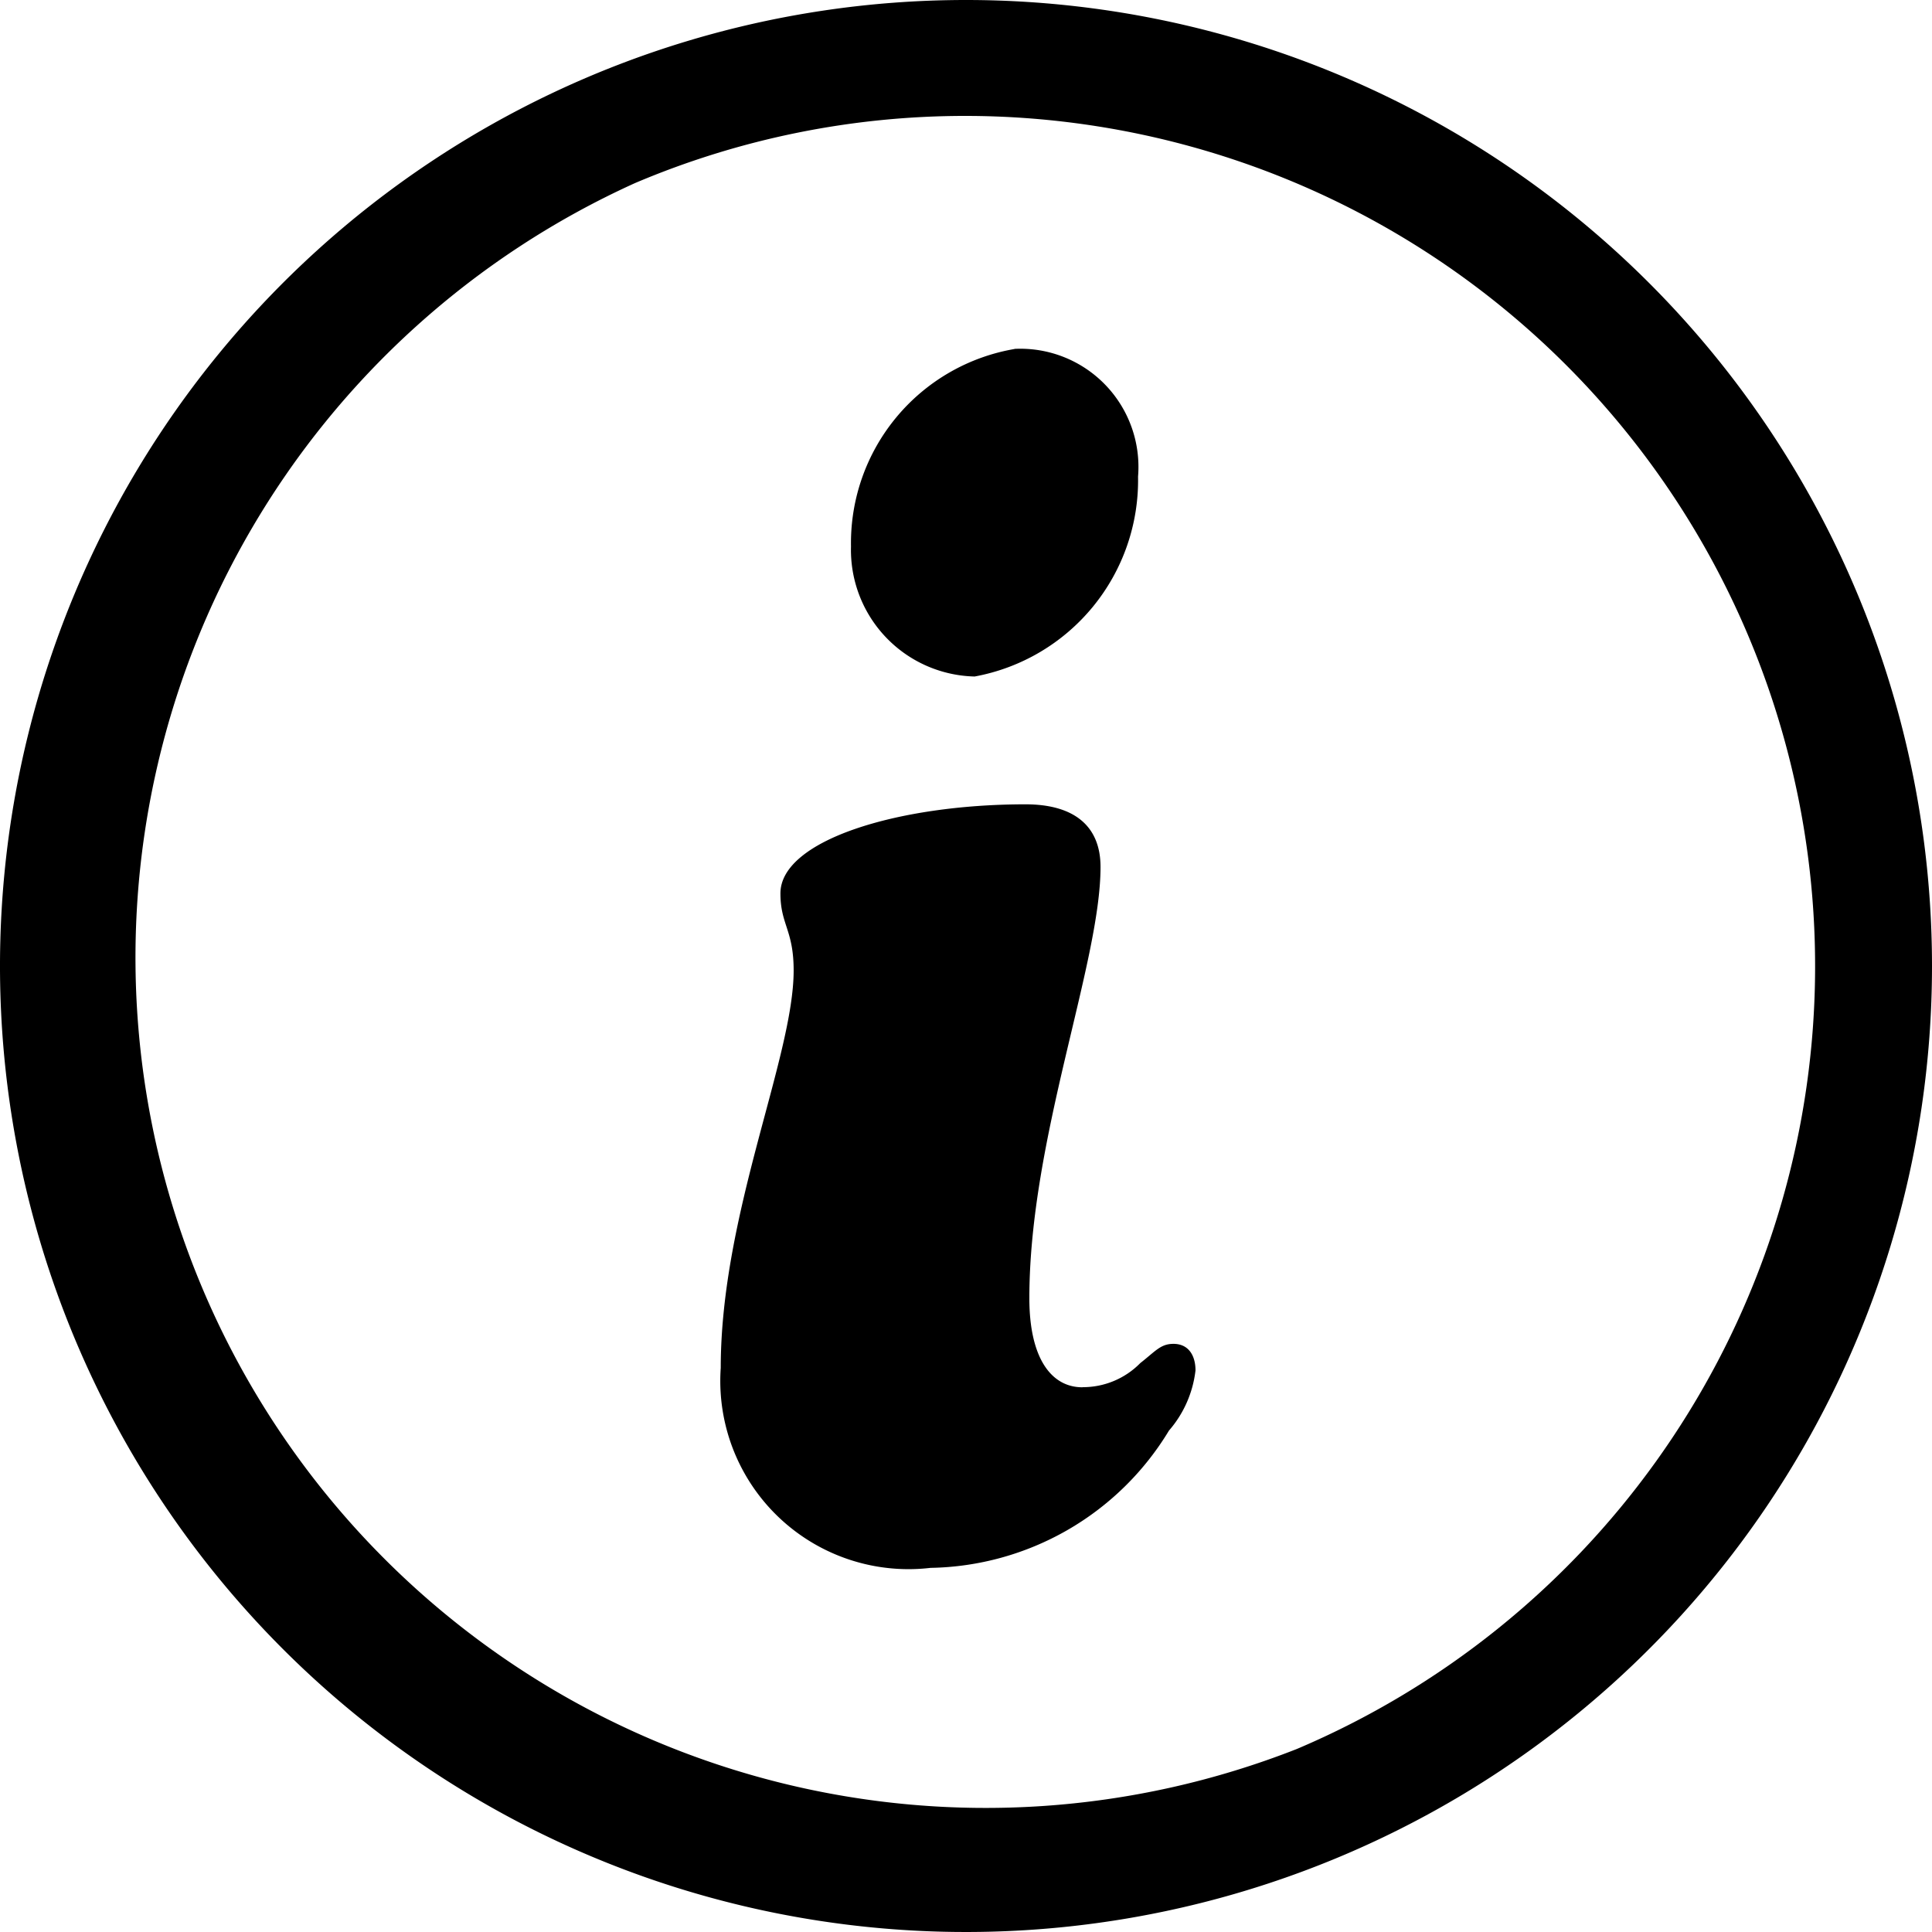
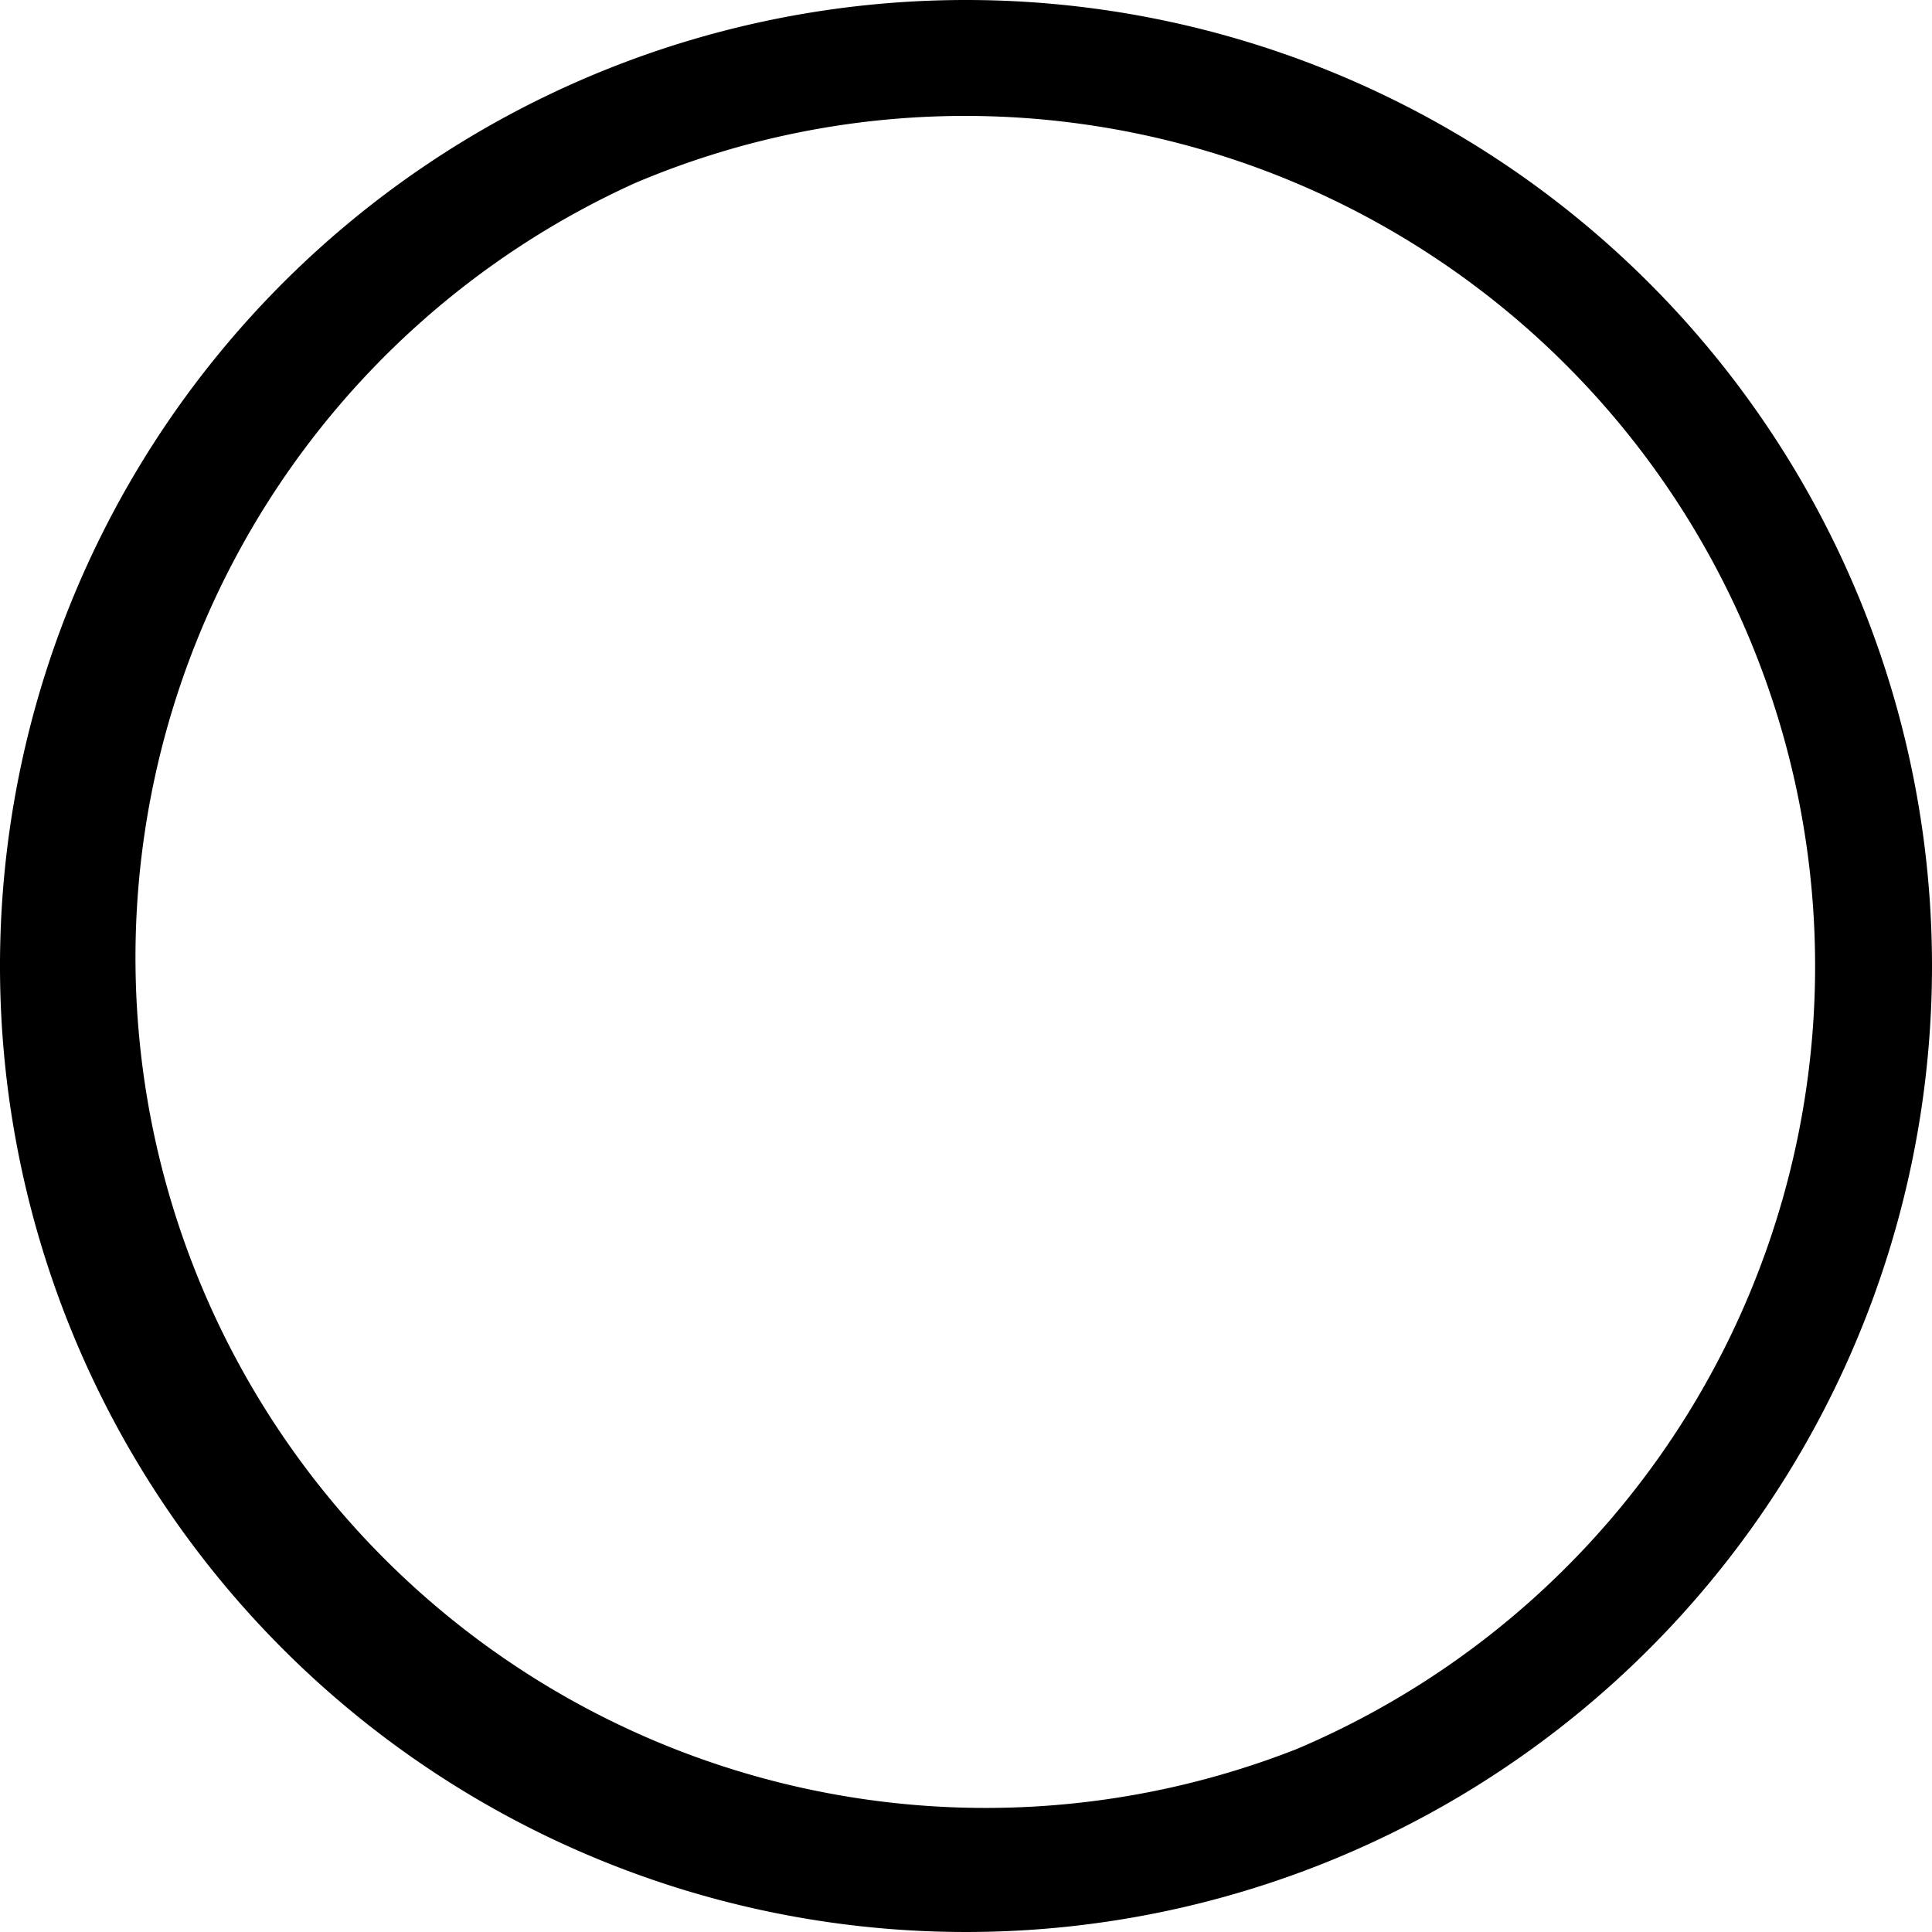
<svg xmlns="http://www.w3.org/2000/svg" id="infomation_button" width="19" height="19" viewBox="0 0 19 19">
-   <path id="パス_1413" data-name="パス 1413" d="M190.1,113.4a.79.79,0,0,0,.565-.237c.152-.119.2-.189.326-.189.152,0,.217.119.217.261a1.094,1.094,0,0,1-.261.592,2.793,2.793,0,0,1-2.345,1.35,1.851,1.851,0,0,1-2.063-1.966c0-1.516.717-3.056.717-3.909,0-.4-.13-.45-.13-.758,0-.521,1.151-.876,2.41-.876.478,0,.738.213.738.616,0,.948-.7,2.677-.7,4.241,0,.592.217.876.521.876Zm-.673-10.211a1.162,1.162,0,0,1,1.216,1.256,1.962,1.962,0,0,1-1.607,1.966,1.245,1.245,0,0,1-1.216-1.279A1.936,1.936,0,0,1,189.429,103.19Z" transform="translate(-179.451 -99.758)" />
  <path id="パス_1414" data-name="パス 1414" d="M9.5,1.14A8.362,8.362,0,0,1,12.754,17.2,8.362,8.362,0,0,1,6.246,1.8,8.308,8.308,0,0,1,9.5,1.14M9.5,0A9.5,9.5,0,1,0,19,9.5,9.5,9.5,0,0,0,9.5,0h0Z" />
</svg>